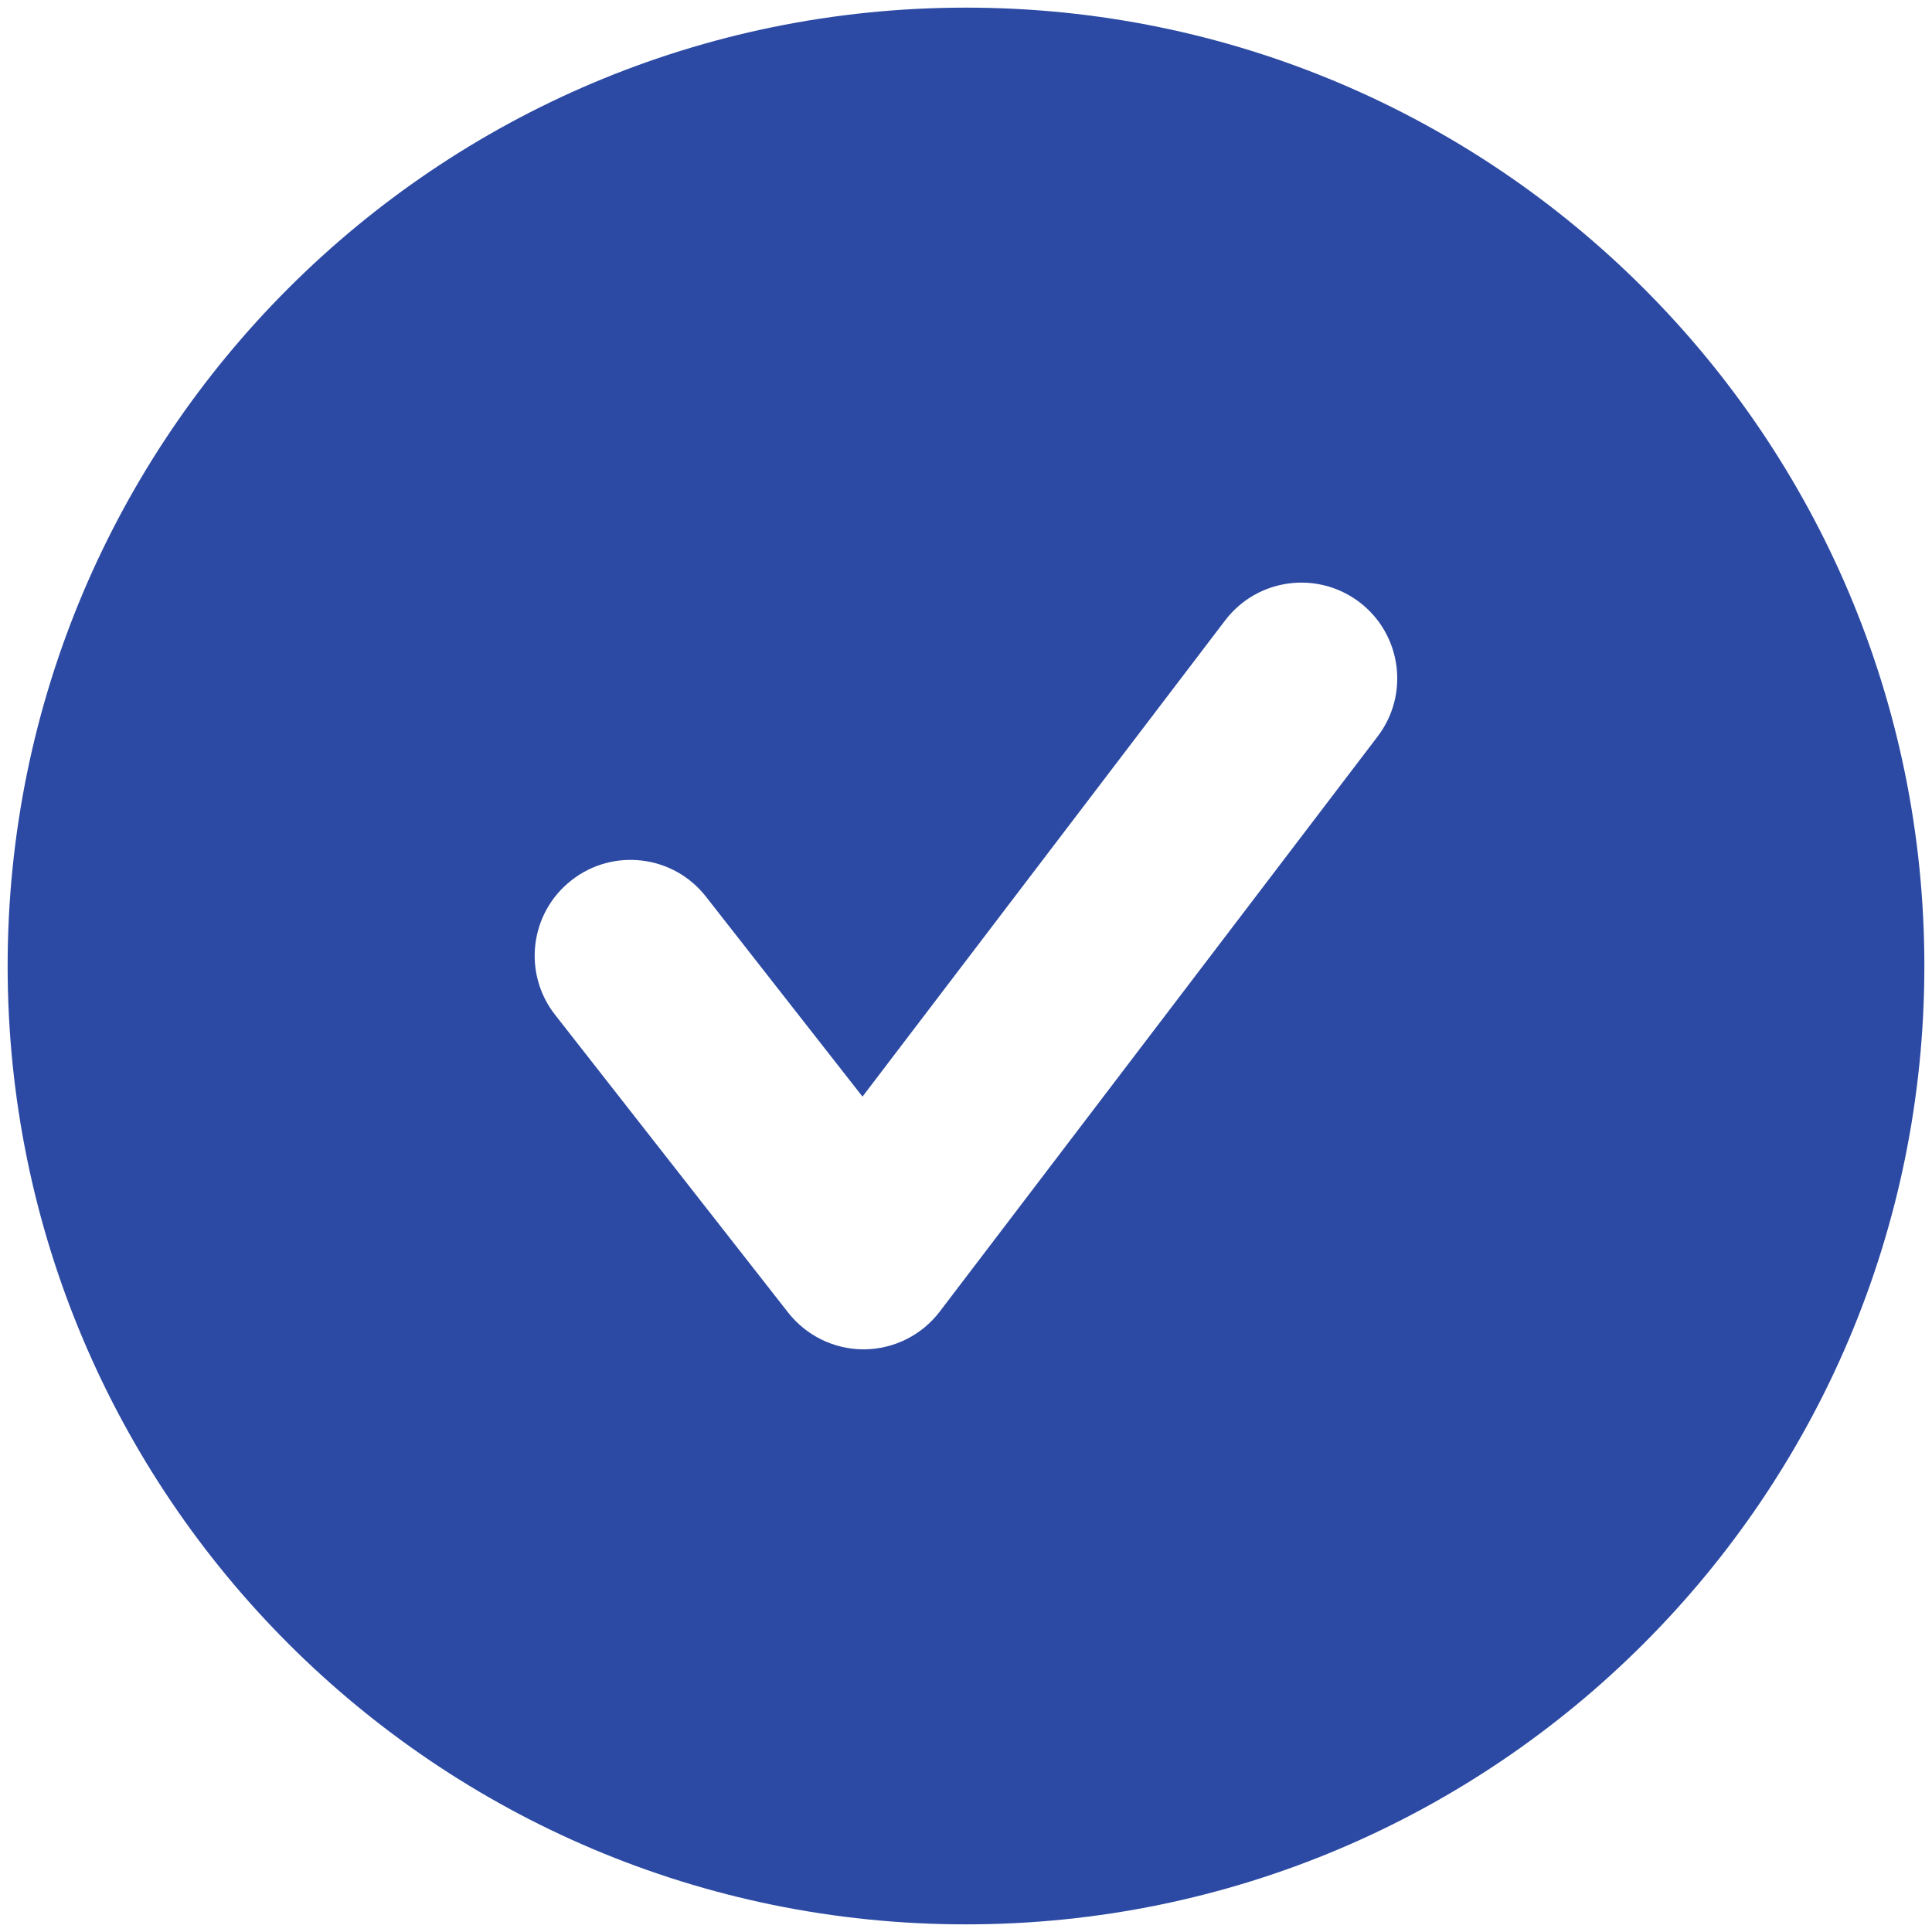
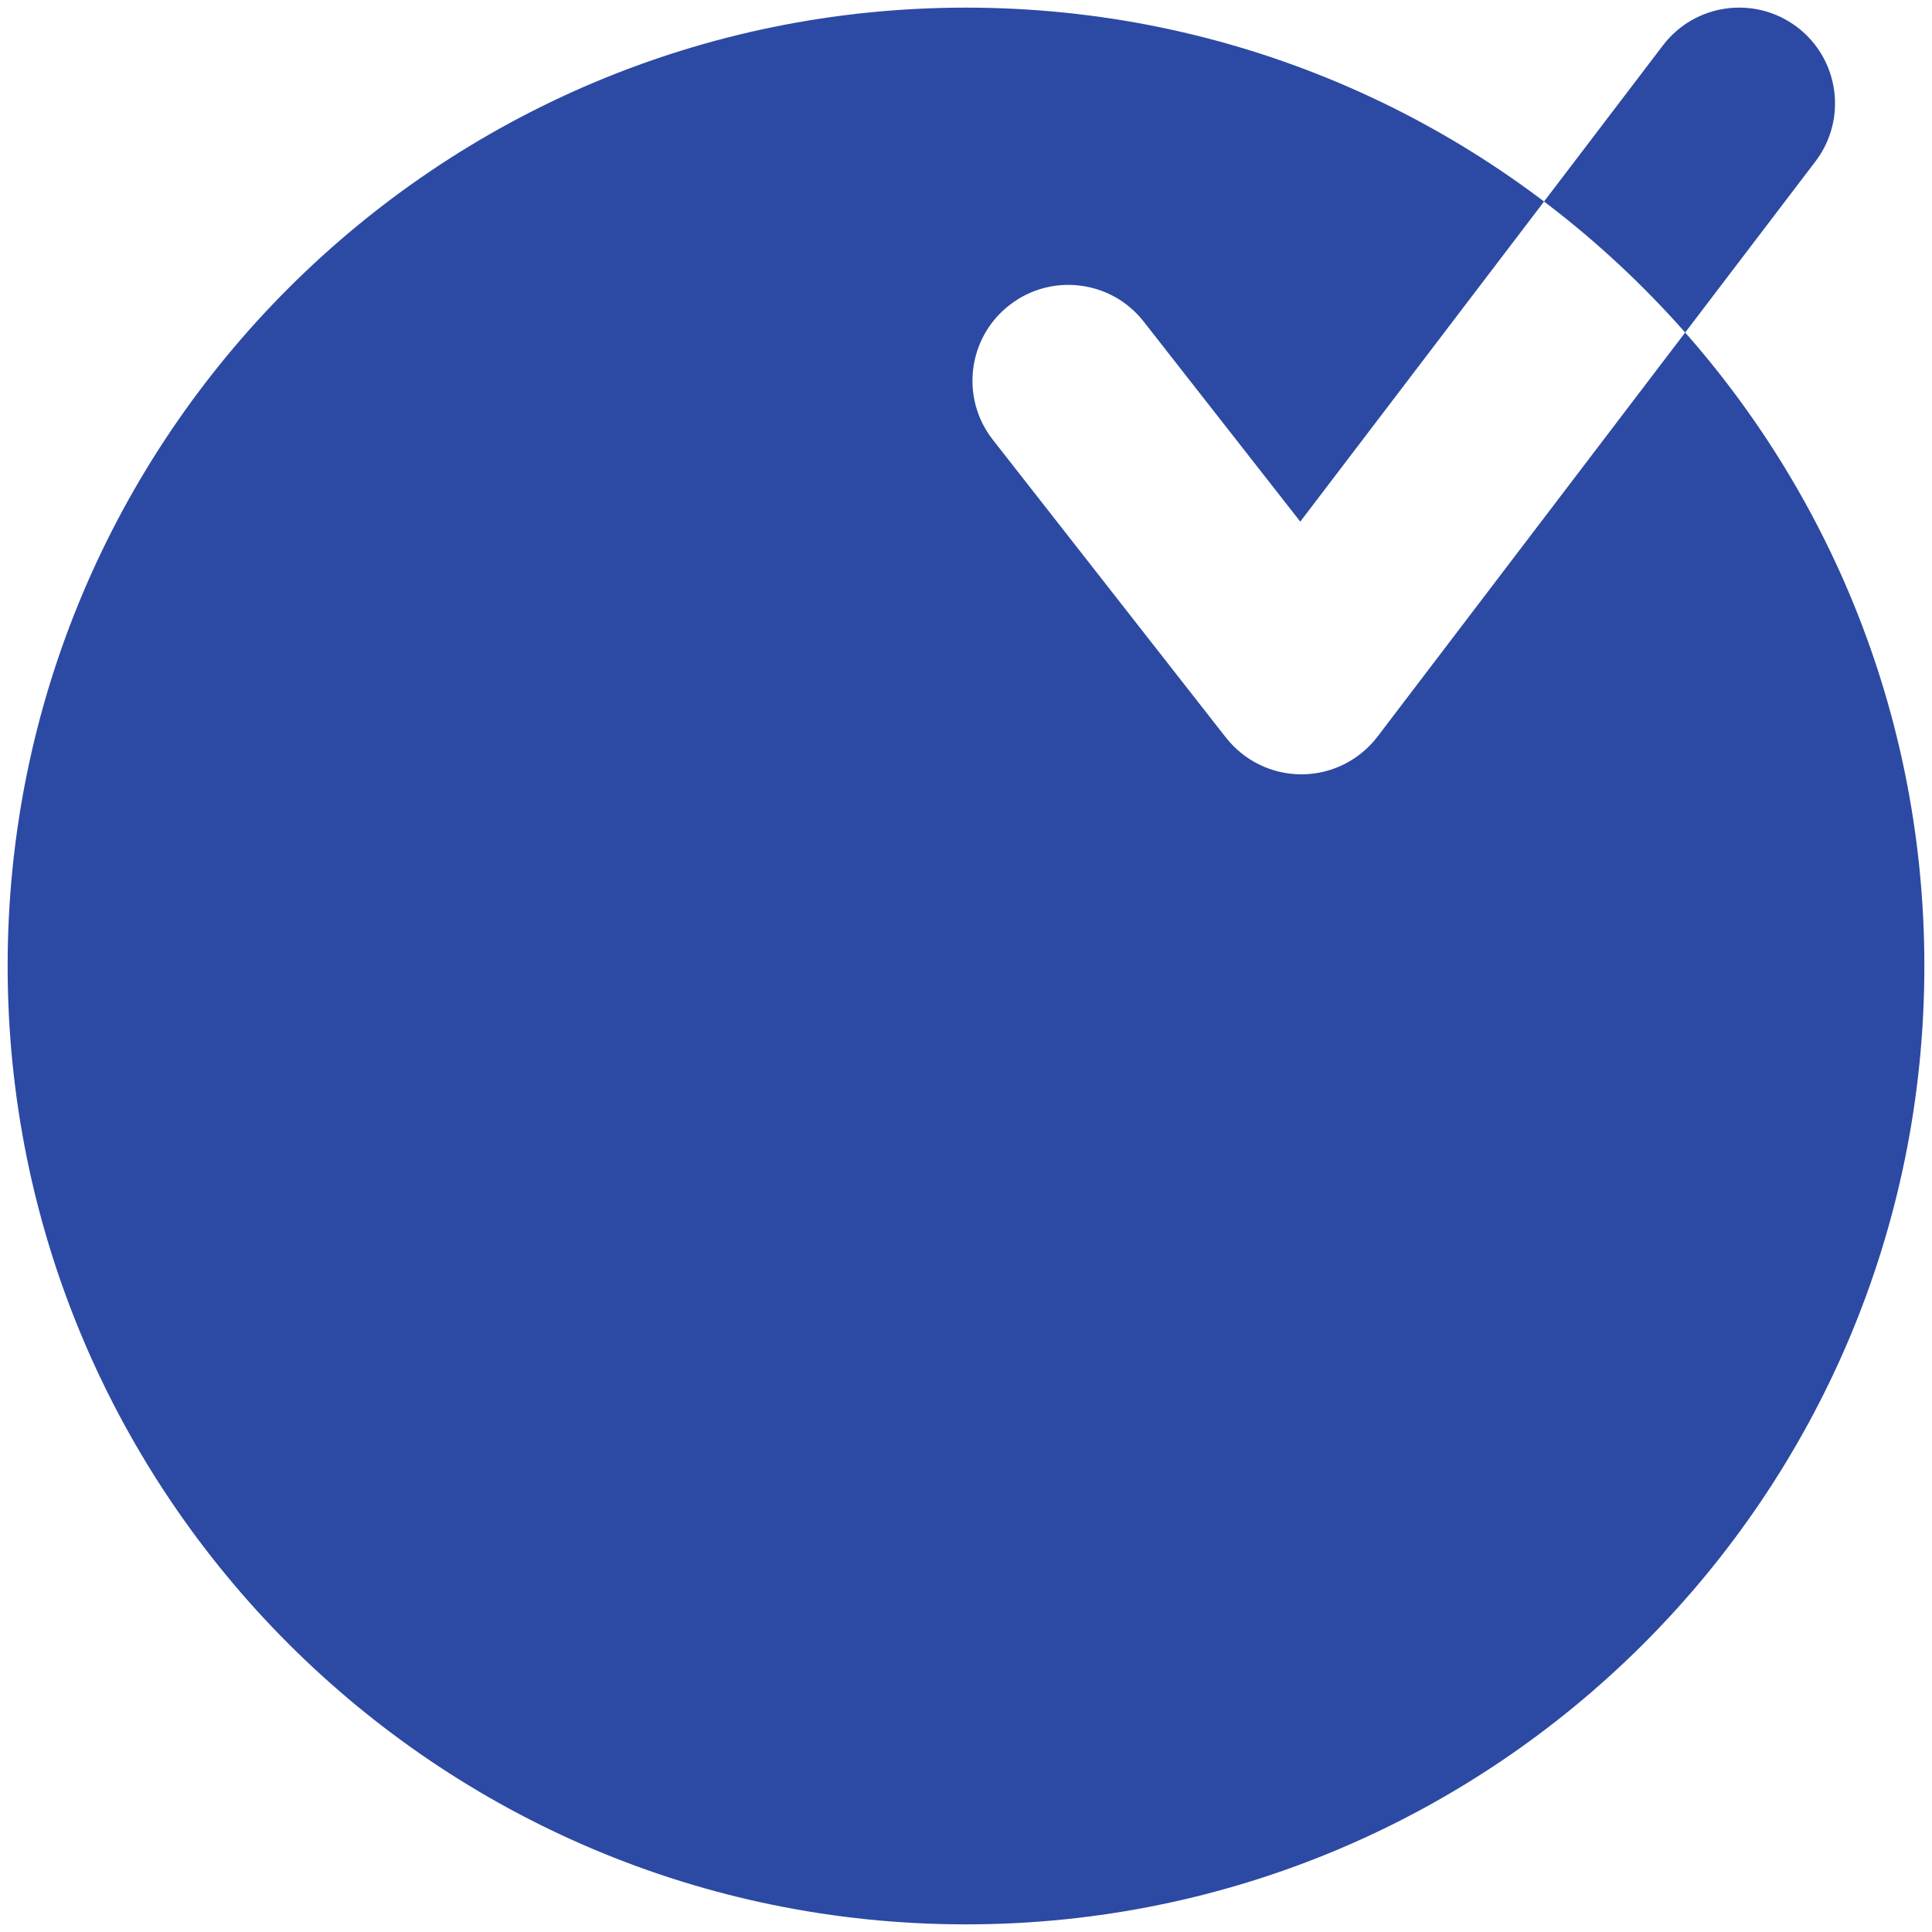
<svg xmlns="http://www.w3.org/2000/svg" xml:space="preserve" width="7.112mm" height="7.112mm" version="1.1" style="shape-rendering:geometricPrecision; text-rendering:geometricPrecision; image-rendering:optimizeQuality; fill-rule:evenodd; clip-rule:evenodd" viewBox="0 0 711.18 711.18">
  <defs>
    <style type="text/css">
   
    .fil0 {fill:#2C4AA3;fill-rule:nonzero}
   
  </style>
  </defs>
  <g id="Layer_x0020_1">
-     <path class="fil0" d="M507.11 271.1l-161.15 211.66c-6.63,8.72 -16.9,13.87 -27.84,13.94l-0.24 0c-10.83,0 -21.06,-5.01 -27.77,-13.55l-85.79 -109.61c-12,-15.31 -9.32,-37.5 6.03,-49.49 15.31,-12.03 37.54,-9.35 49.53,6.03l57.61 73.59 133.49 -175.29c11.78,-15.49 33.9,-18.52 49.46,-6.71 15.49,11.82 18.49,33.94 6.67,49.43zm-151.52 -268.29c-194.84,0 -352.78,157.94 -352.78,352.78 0,194.8 157.94,352.78 352.78,352.78 194.84,0 352.78,-157.98 352.78,-352.78 0,-194.84 -157.94,-352.78 -352.78,-352.78l0 0z" />
+     <path class="fil0" d="M507.11 271.1c-6.63,8.72 -16.9,13.87 -27.84,13.94l-0.24 0c-10.83,0 -21.06,-5.01 -27.77,-13.55l-85.79 -109.61c-12,-15.31 -9.32,-37.5 6.03,-49.49 15.31,-12.03 37.54,-9.35 49.53,6.03l57.61 73.59 133.49 -175.29c11.78,-15.49 33.9,-18.52 49.46,-6.71 15.49,11.82 18.49,33.94 6.67,49.43zm-151.52 -268.29c-194.84,0 -352.78,157.94 -352.78,352.78 0,194.8 157.94,352.78 352.78,352.78 194.84,0 352.78,-157.98 352.78,-352.78 0,-194.84 -157.94,-352.78 -352.78,-352.78l0 0z" />
  </g>
</svg>